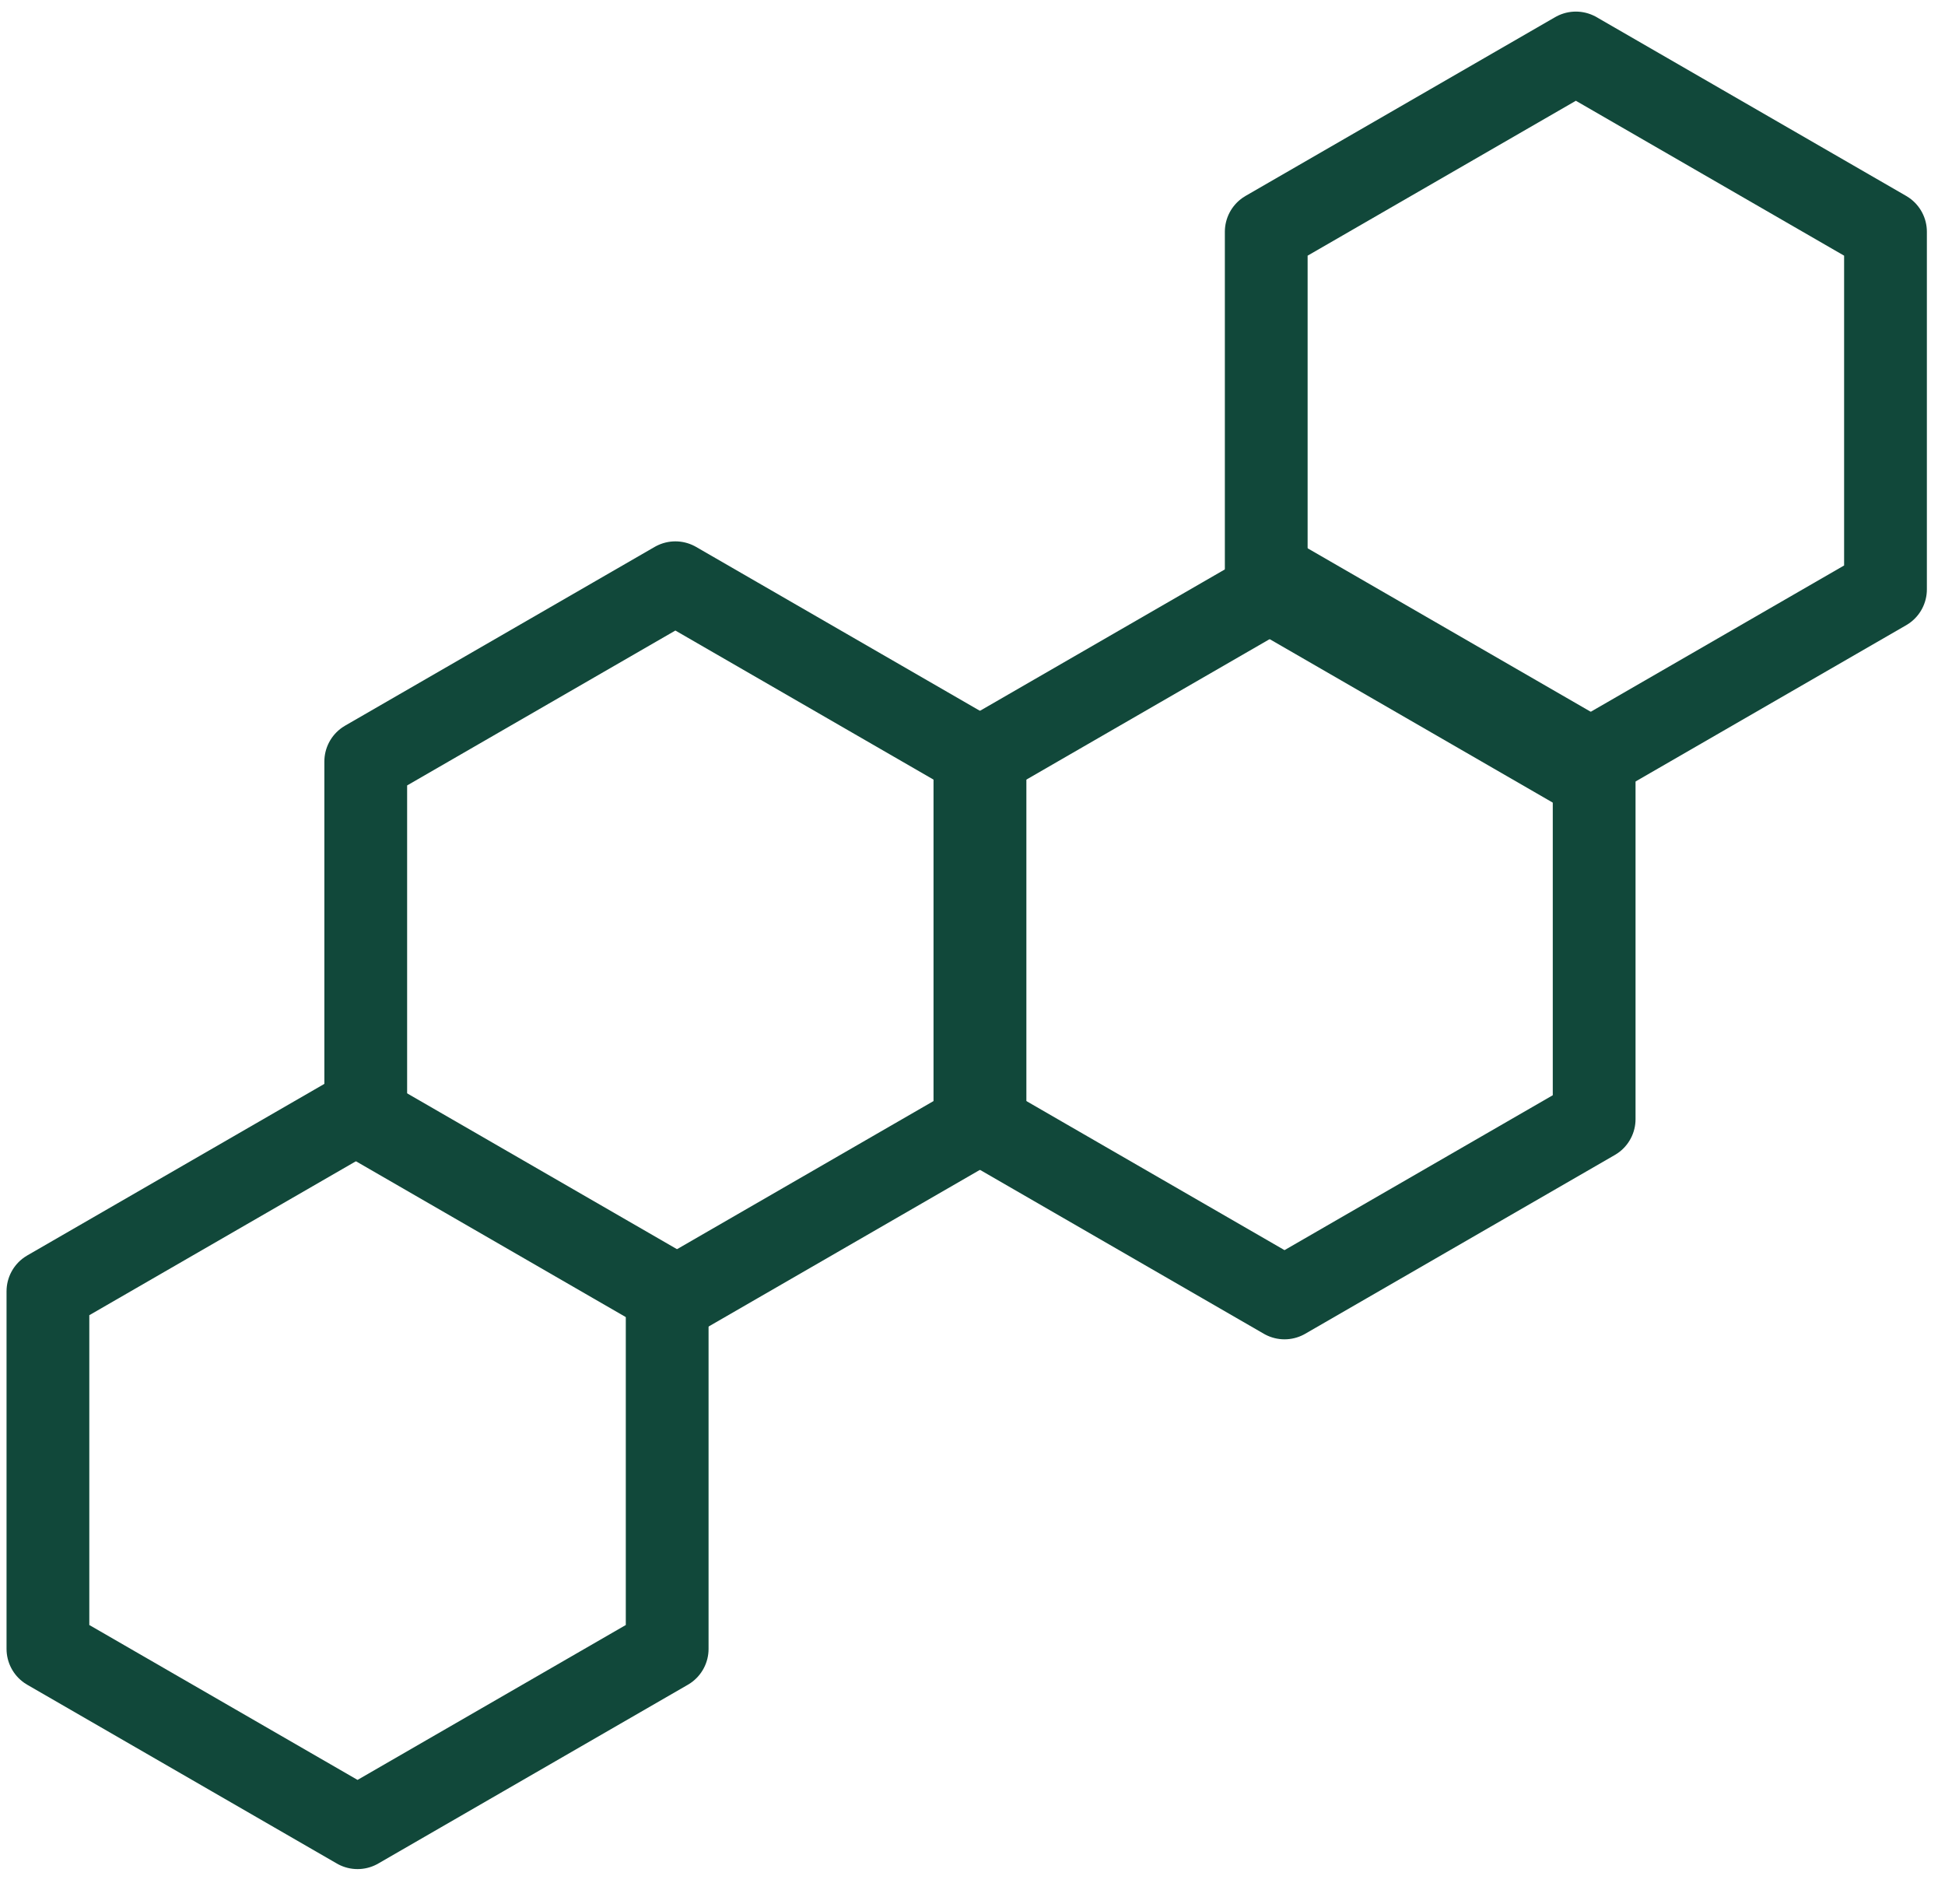
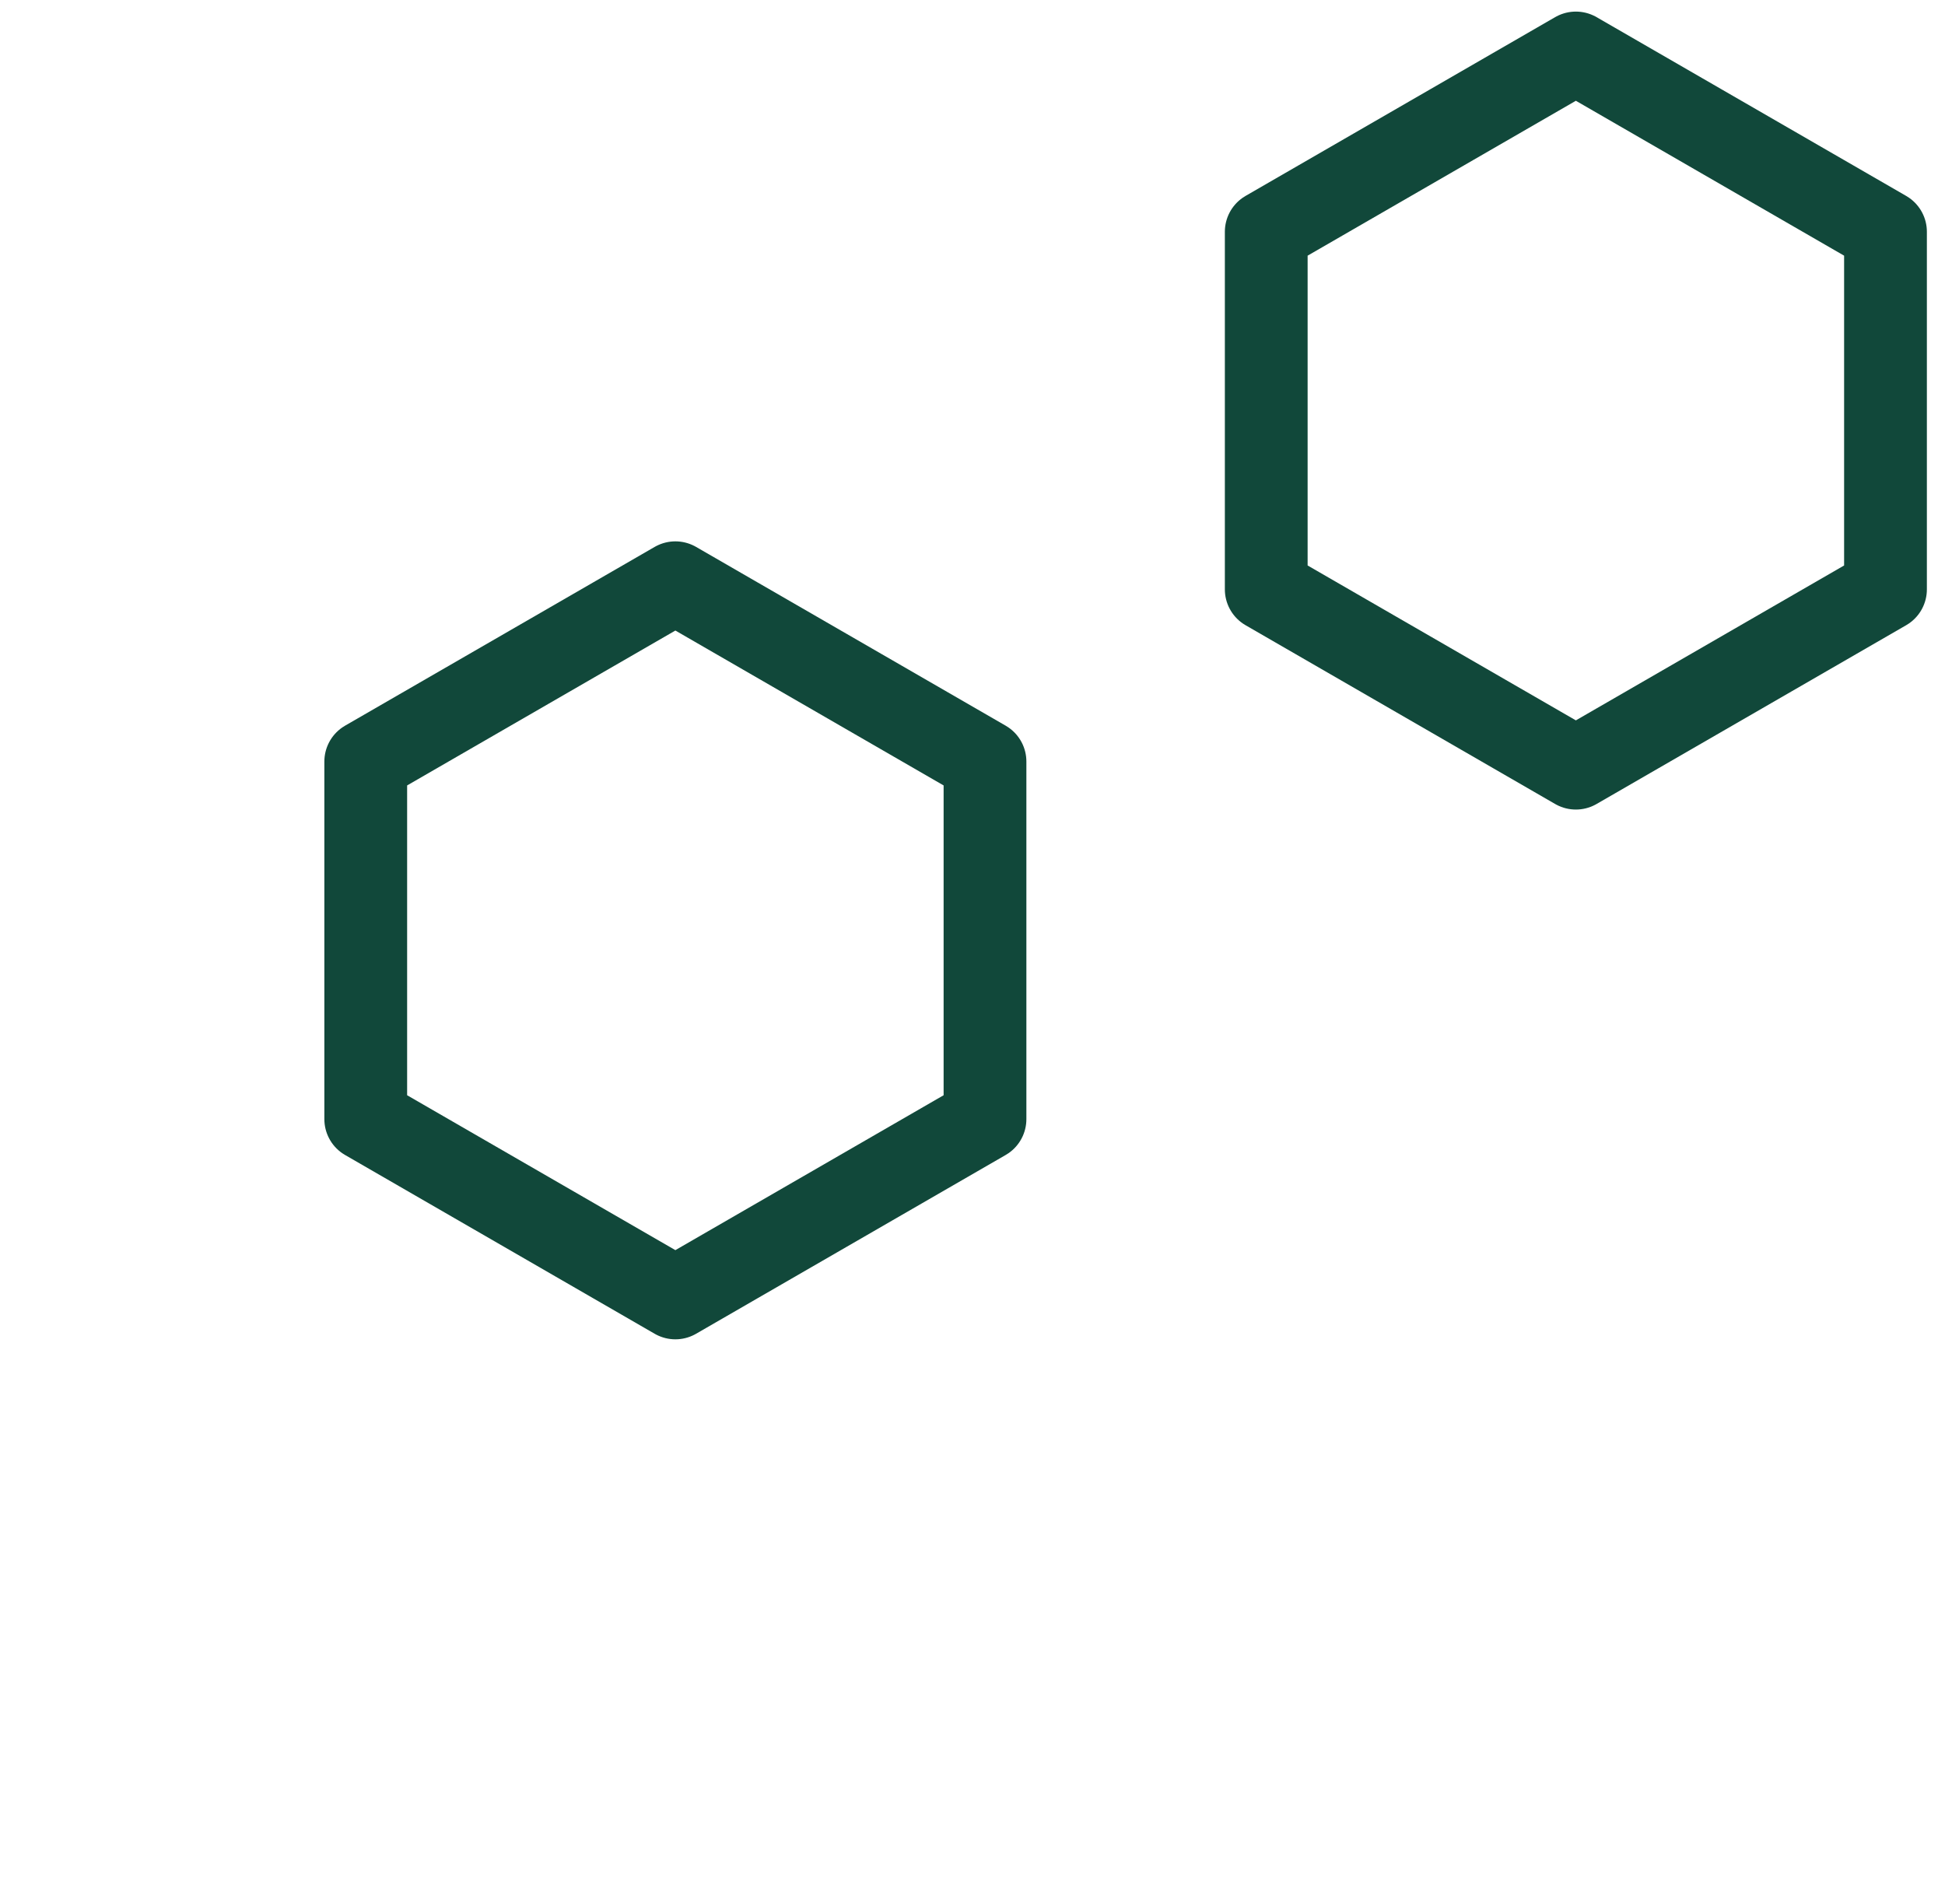
<svg xmlns="http://www.w3.org/2000/svg" width="47px" height="46px" viewBox="0 0 47 46" version="1.1">
  <title>illus/nearby copy 2</title>
  <desc>Created with Sketch.</desc>
  <g id="Desktop" stroke="none" stroke-width="1" fill="none" fill-rule="evenodd" stroke-linejoin="round">
    <g id="Homepage-(accueil)" transform="translate(-930, -1752)" stroke="#11483A" stroke-width="2">
      <g id="illus/nearby-copy-5" transform="translate(930, 1752)">
-         <polygon id="Polygon" points="8.64 26.88 16.122 31.2 16.122 39.84 8.64 44.16 1.158 39.84 1.158 31.2" />
        <polygon id="Polygon-Copy" points="16.32 14.08 23.802 18.4 23.802 27.04 16.32 31.36 8.838 27.04 8.838 18.4" />
-         <polygon id="Polygon-Copy-2" points="31.04 14.08 38.522 18.4 38.522 27.04 31.04 31.36 23.558 27.04 23.558 18.4" />
        <polygon id="Polygon-Copy-3" points="38.08 1.28 45.562 5.6 45.562 14.24 38.08 18.56 30.598 14.24 30.598 5.6" />
      </g>
    </g>
  </g>
</svg>